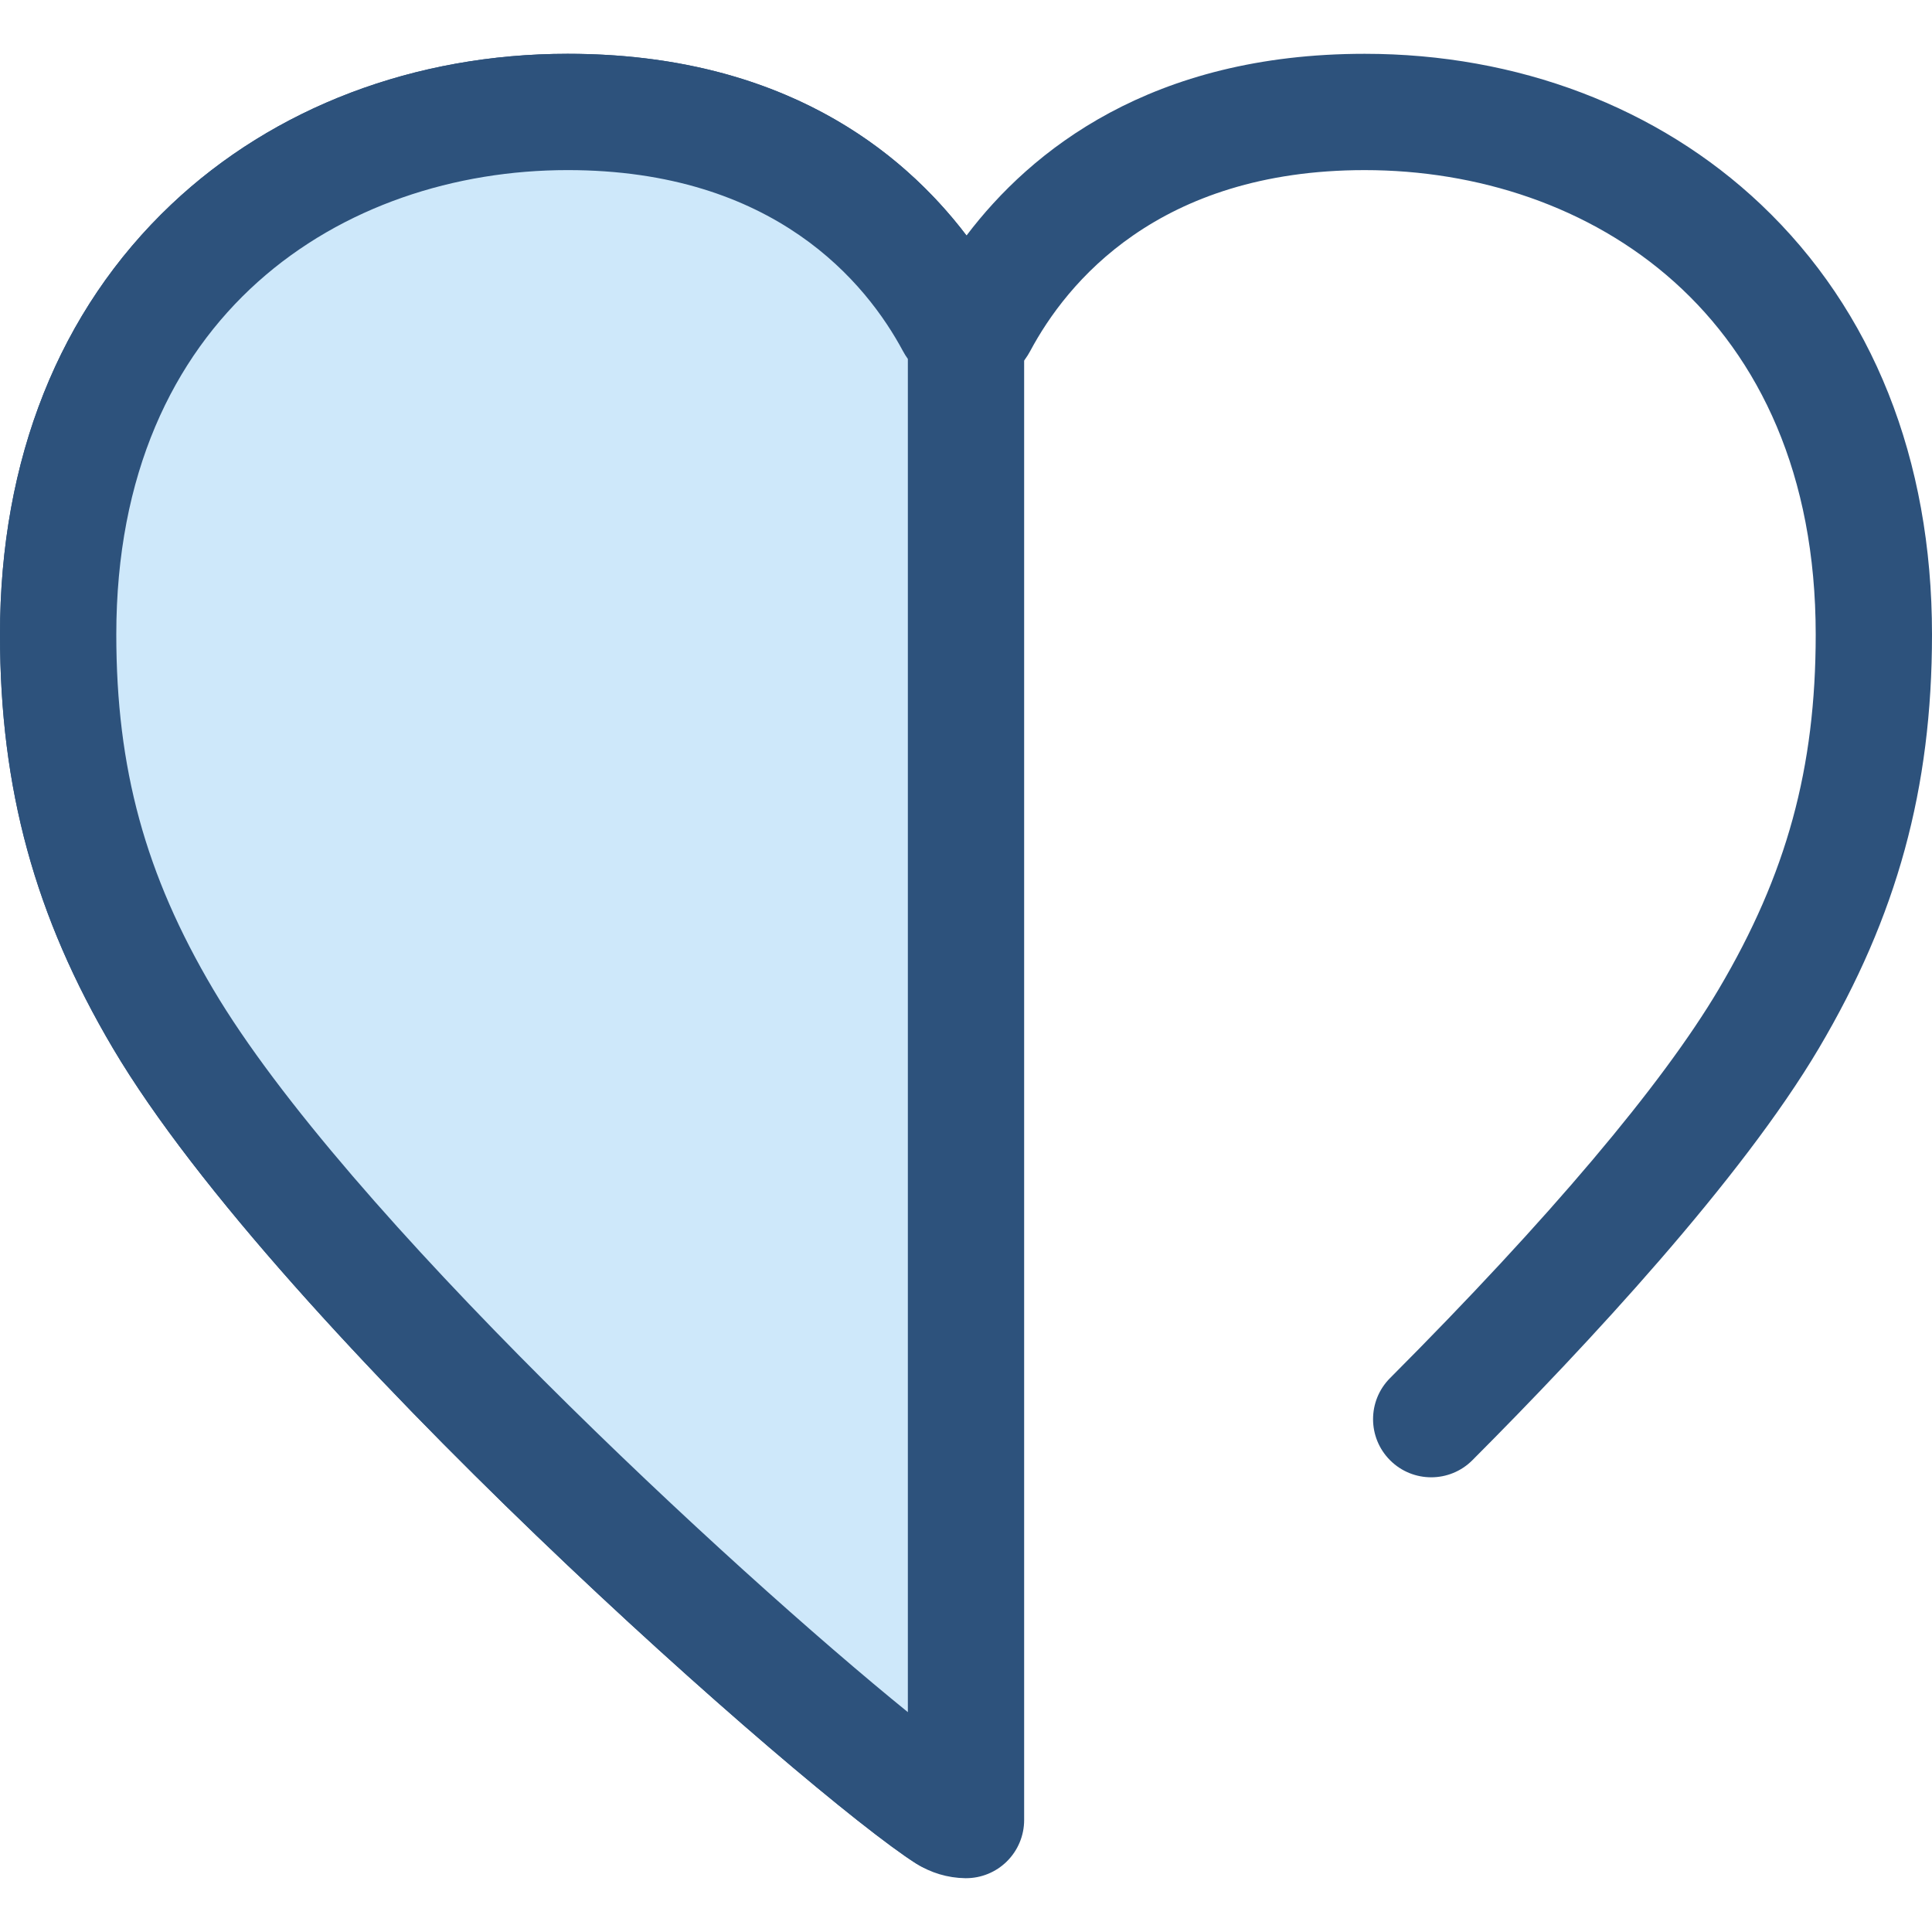
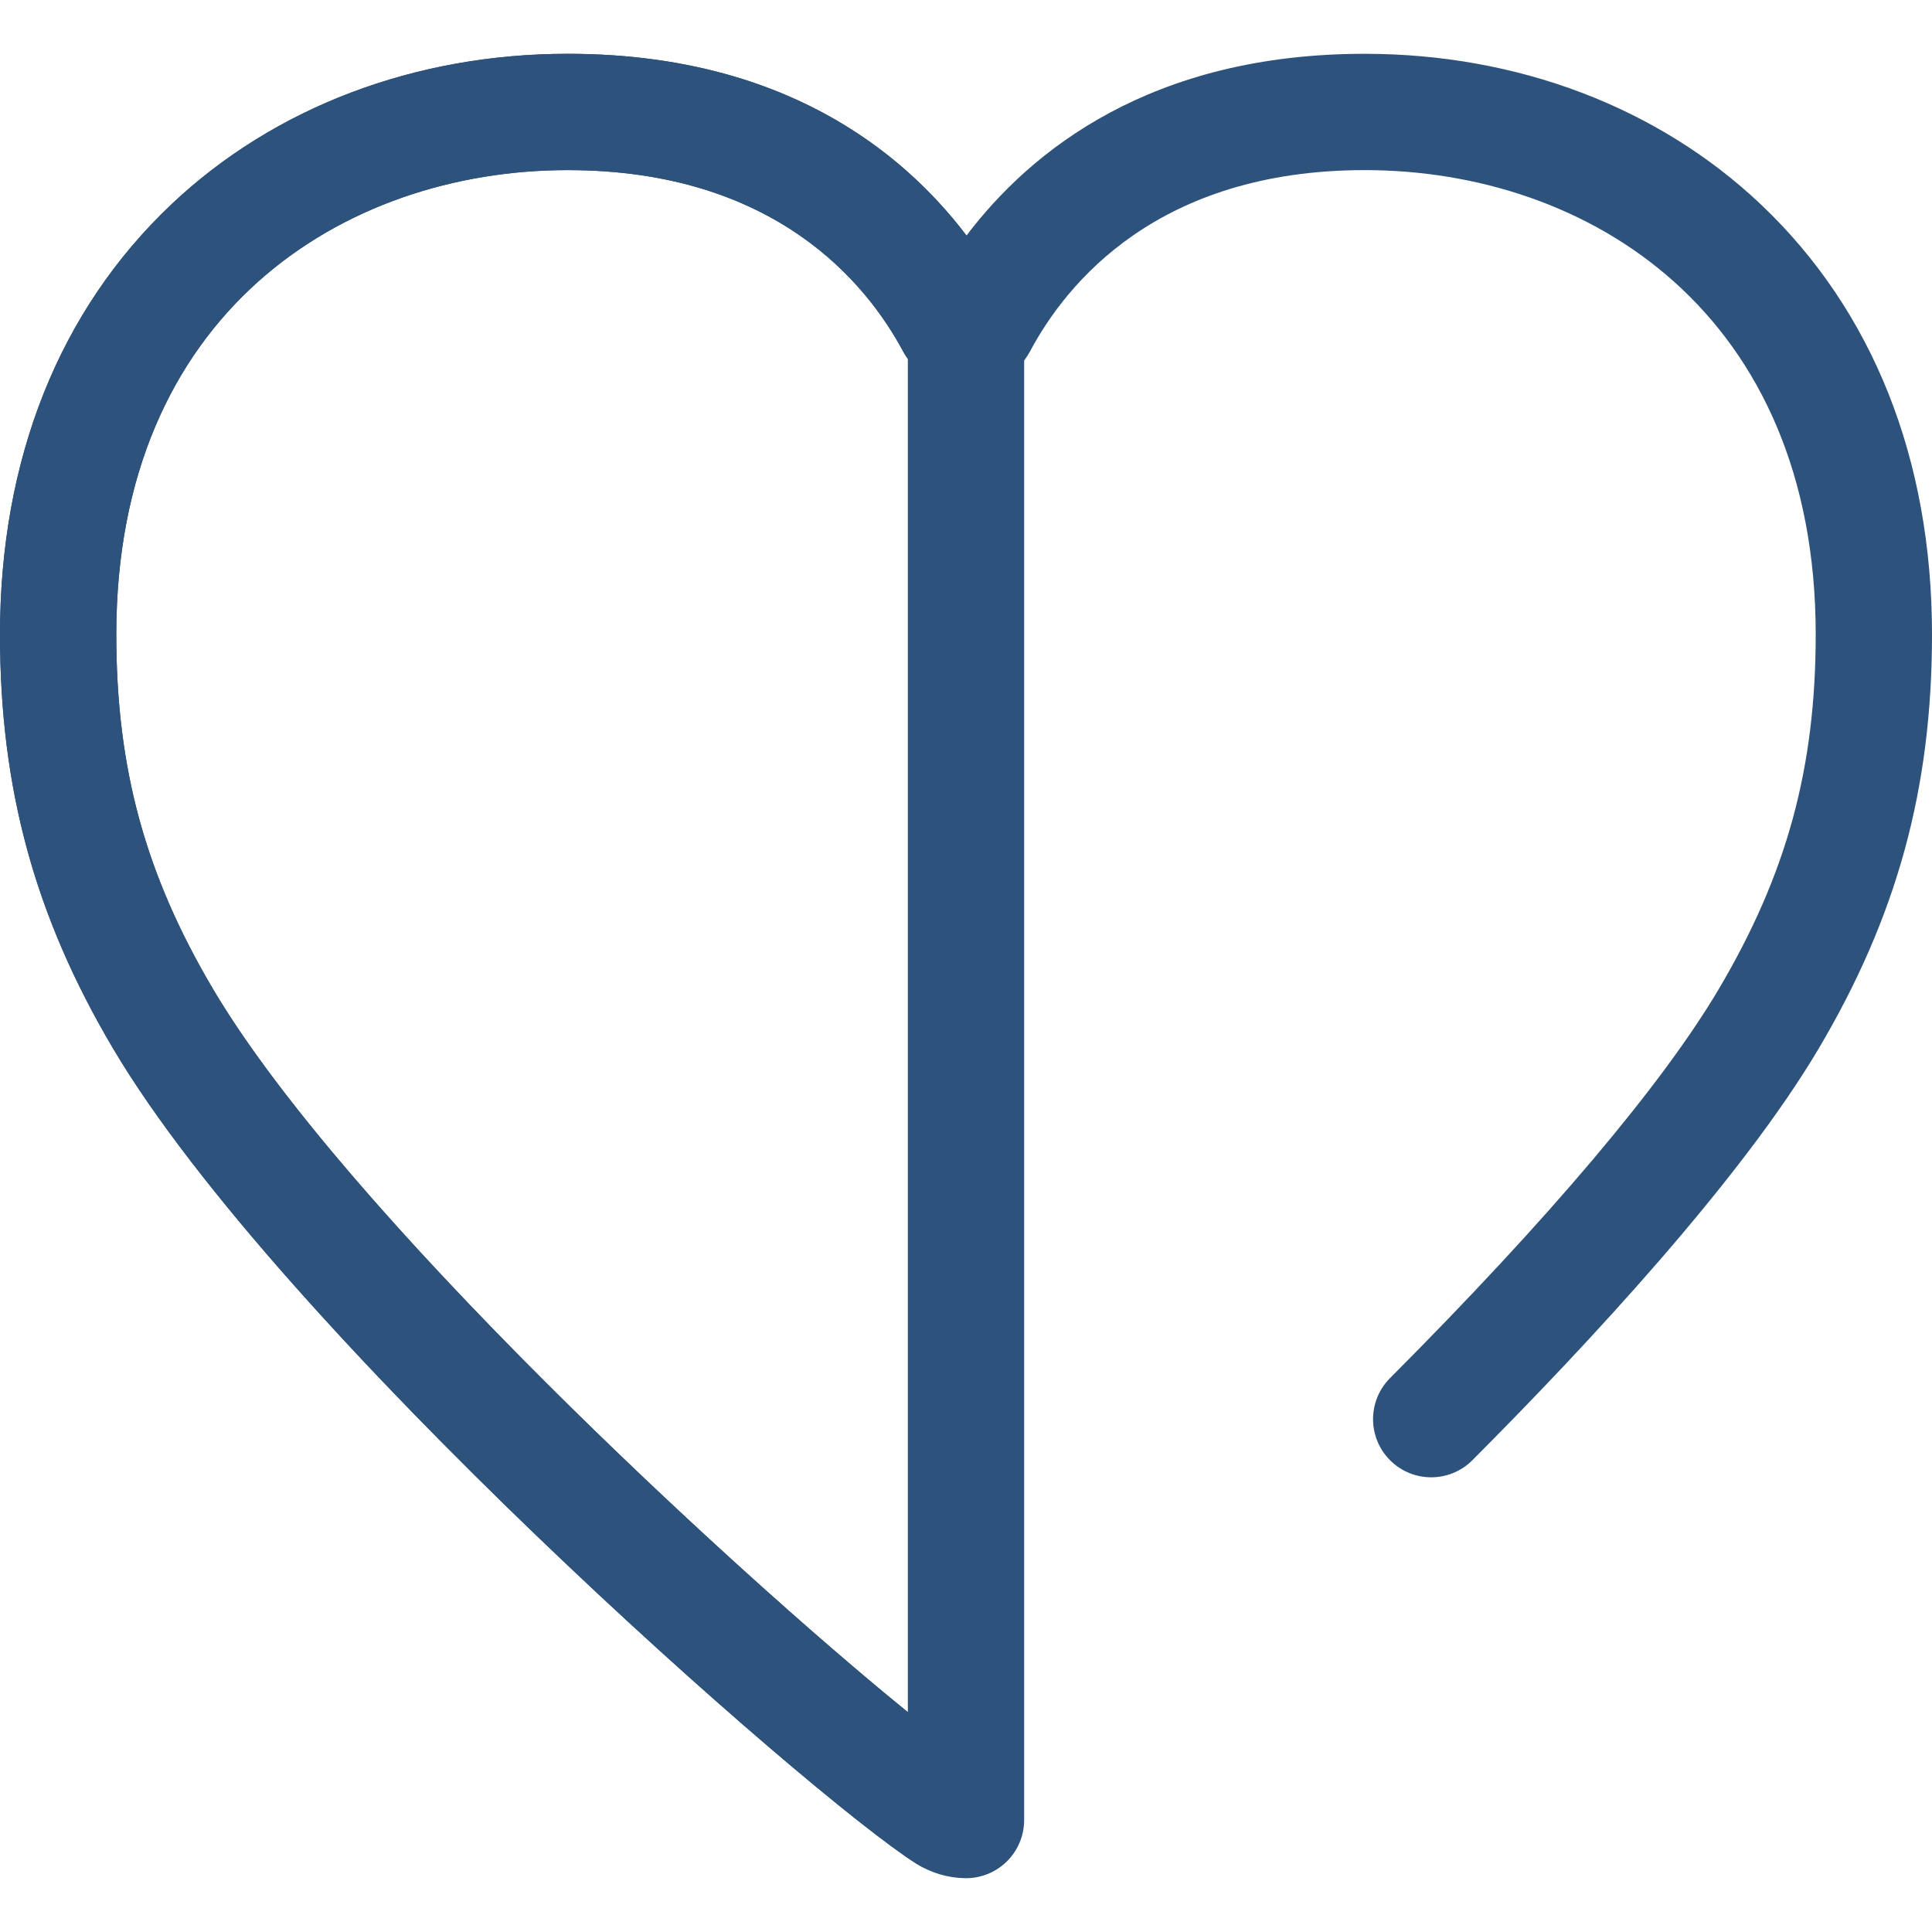
<svg xmlns="http://www.w3.org/2000/svg" height="800px" width="800px" version="1.1" id="Layer_1" viewBox="0 0 512 512" xml:space="preserve">
  <path style="fill:#2D527C;" d="M251.047,496.27c-2.825,0-5.682-0.775-8.243-2.401c-28.462-18.06-168.788-141.545-212.847-216.025  C9.238,242.825,0,208.995,0,168.151c0-46.479,15.706-85.897,45.42-113.994c27.211-25.73,64.507-39.899,105.021-39.899  c56.652,0,88.577,25.623,105.694,48.157c17.074-22.535,48.935-48.157,105.526-48.157c40.509,0,77.79,14.171,104.976,39.905  C496.313,82.254,512,121.671,512,168.153c0,40.785-9.254,74.616-30.007,109.694c-20.527,34.7-61.249,78.494-91.796,109.123  c-6.008,6.028-15.767,6.041-21.792,0.031c-6.027-6.01-6.039-15.767-0.029-21.794c42.018-42.132,72.135-77.767,87.093-103.053  c18.023-30.465,25.713-58.577,25.713-94.001c0-85.019-60.029-123.073-119.52-123.073c-54.837,0-79.066,30.021-88.628,47.918  c-3.33,6.229-9.793,10.1-16.871,10.104c-0.005,0-0.009,0-0.014,0c-7.072,0-13.534-3.86-16.869-10.078  c-9.6-17.906-33.909-47.943-88.839-47.943C90.899,45.078,30.82,83.133,30.82,168.151c0,35.484,7.674,63.598,25.662,94.001  c41.035,69.365,176.542,189.01,202.836,205.694c7.186,4.56,9.315,14.081,4.755,21.267  C261.137,493.739,256.146,496.27,251.047,496.27z" />
-   <path style="fill:#CEE8FA;" d="M150.441,29.668c63.02,0,91.294,35.322,102.418,56.07c0.67,1.251,1.895,1.885,3.141,1.932v394.661  c-1.715-0.028-3.424-0.513-4.94-1.475c-28.265-17.934-165.78-139.759-207.841-210.858C22.737,235.379,15.41,204.36,15.41,168.151  C15.41,78.671,78.658,29.668,150.441,29.668z" />
  <path style="fill:#2D527C;" d="M255.999,497.741c-0.082,0-0.162,0-0.243-0.002c-4.598-0.074-9.078-1.411-12.952-3.871  c-28.462-18.06-168.788-141.545-212.849-216.025C9.238,242.825,0,208.995,0,168.151c0-46.479,15.706-85.897,45.42-113.994  c27.211-25.73,64.507-39.899,105.021-39.899c67.401,0,99.803,36.27,113.906,60.456c4.259,2.748,7.062,7.535,7.062,12.955V482.33  c0,4.13-1.658,8.086-4.6,10.983C263.924,496.154,260.041,497.741,255.999,497.741z M150.441,45.078  c-59.542,0-119.621,38.054-119.621,123.073c0,35.484,7.674,63.598,25.662,94.001c34.826,58.868,137.703,153.959,184.11,191.583  V95.121c-0.479-0.666-0.917-1.365-1.308-2.094C229.678,75.115,205.37,45.078,150.441,45.078z" />
</svg>